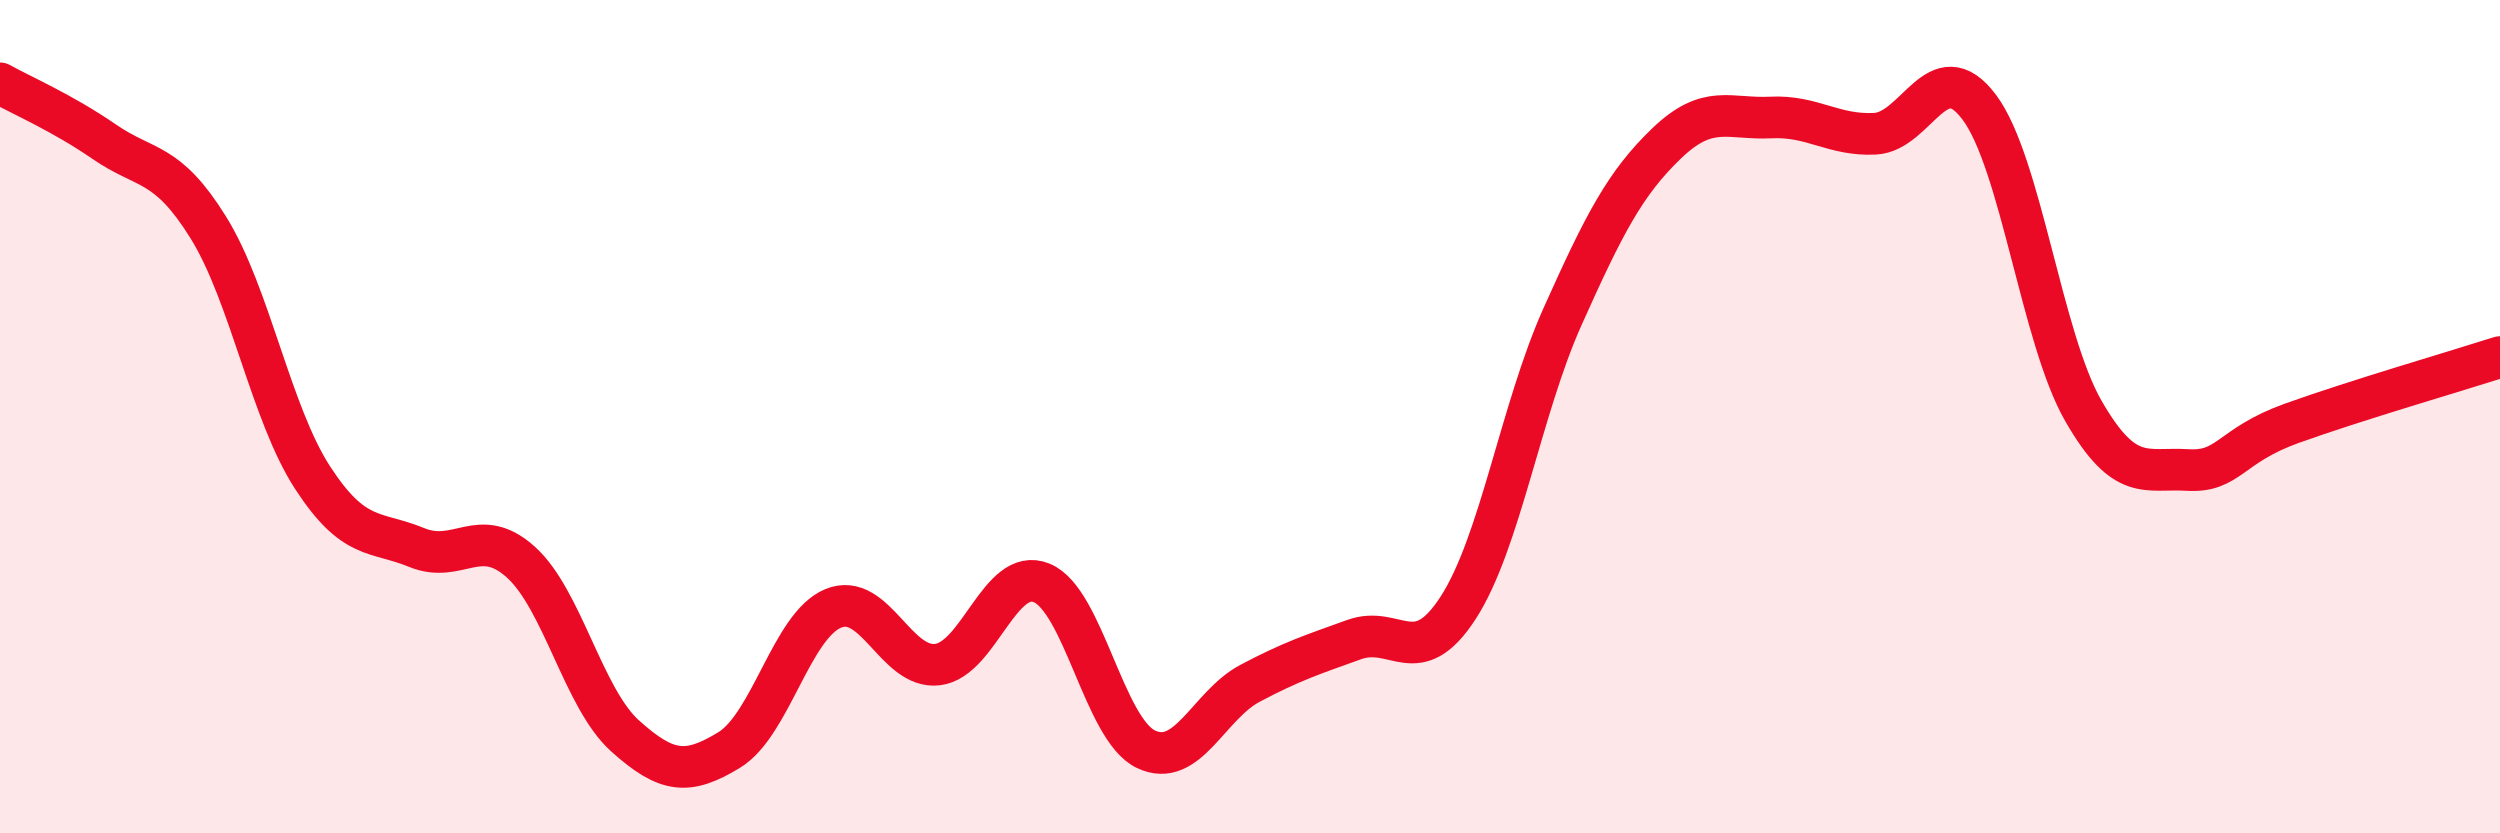
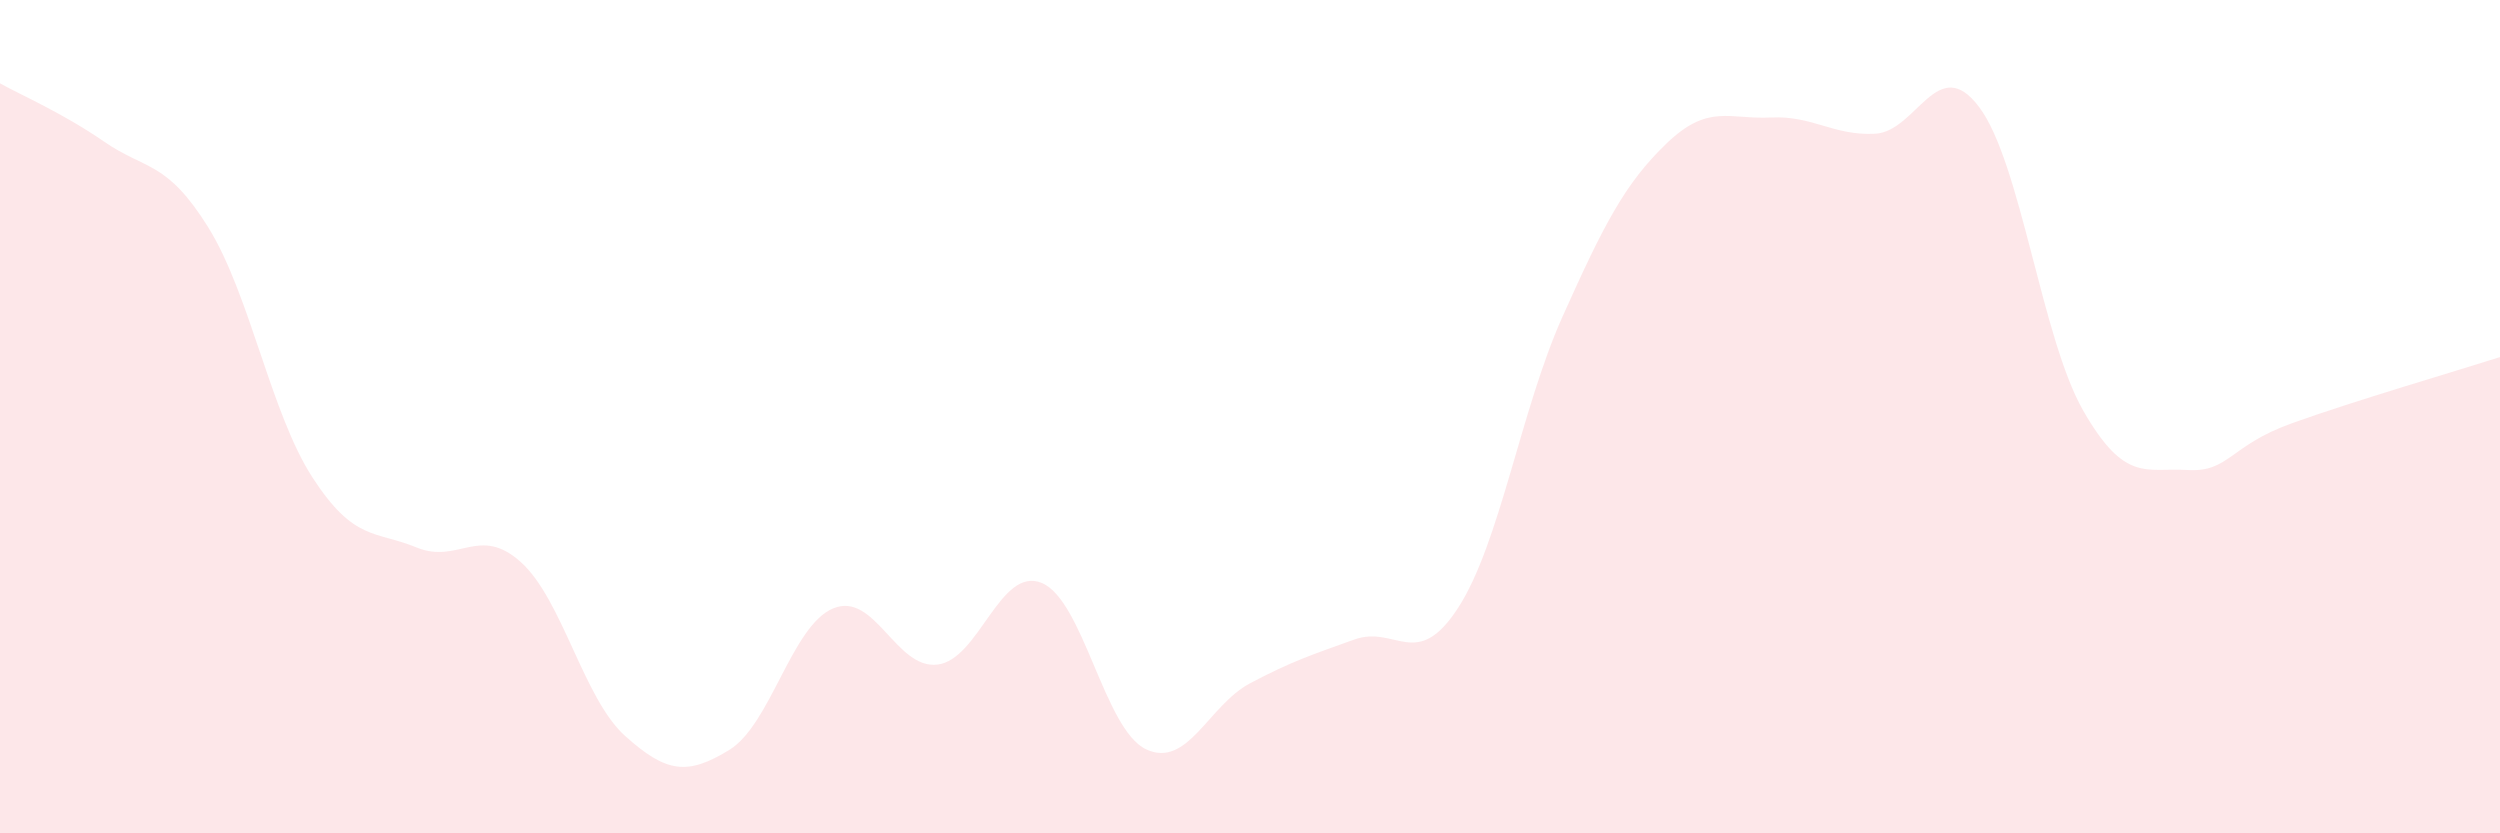
<svg xmlns="http://www.w3.org/2000/svg" width="60" height="20" viewBox="0 0 60 20">
  <path d="M 0,2 C 0.5,2.28 1.5,2.71 2.5,3.4 C 3.5,4.09 4,3.85 5,5.46 C 6,7.07 6.5,9.92 7.5,11.46 C 8.5,13 9,12.73 10,13.14 C 11,13.55 11.5,12.59 12.5,13.49 C 13.5,14.39 14,16.76 15,17.66 C 16,18.56 16.5,18.61 17.5,18 C 18.5,17.39 19,15.01 20,14.6 C 21,14.19 21.5,16.07 22.5,15.95 C 23.5,15.83 24,13.58 25,13.99 C 26,14.4 26.5,17.5 27.5,17.98 C 28.5,18.46 29,16.93 30,16.4 C 31,15.87 31.5,15.71 32.5,15.35 C 33.5,14.99 34,16.13 35,14.58 C 36,13.03 36.5,9.83 37.5,7.6 C 38.5,5.37 39,4.4 40,3.44 C 41,2.48 41.5,2.87 42.5,2.82 C 43.5,2.77 44,3.26 45,3.21 C 46,3.16 46.5,1.24 47.5,2.57 C 48.5,3.9 49,8.12 50,9.86 C 51,11.6 51.5,11.22 52.5,11.28 C 53.5,11.34 53.5,10.7 55,10.16 C 56.5,9.62 59,8.89 60,8.57L60 20L0 20Z" fill="#EB0A25" opacity="0.1" stroke-linecap="round" stroke-linejoin="round" />
-   <path d="M 0,2 C 0.5,2.28 1.5,2.71 2.5,3.4 C 3.5,4.09 4,3.85 5,5.46 C 6,7.07 6.5,9.92 7.5,11.46 C 8.5,13 9,12.73 10,13.14 C 11,13.55 11.5,12.59 12.5,13.49 C 13.5,14.39 14,16.76 15,17.66 C 16,18.56 16.5,18.61 17.5,18 C 18.5,17.39 19,15.01 20,14.6 C 21,14.19 21.5,16.07 22.5,15.95 C 23.5,15.83 24,13.58 25,13.99 C 26,14.4 26.5,17.5 27.5,17.98 C 28.5,18.46 29,16.93 30,16.4 C 31,15.87 31.5,15.71 32.5,15.35 C 33.5,14.99 34,16.13 35,14.58 C 36,13.03 36.5,9.83 37.5,7.6 C 38.5,5.37 39,4.4 40,3.44 C 41,2.48 41.5,2.87 42.5,2.82 C 43.5,2.77 44,3.26 45,3.21 C 46,3.16 46.5,1.24 47.5,2.57 C 48.5,3.9 49,8.12 50,9.86 C 51,11.6 51.5,11.22 52.5,11.28 C 53.5,11.34 53.5,10.7 55,10.16 C 56.5,9.62 59,8.89 60,8.57" stroke="#EB0A25" stroke-width="1" fill="none" stroke-linecap="round" stroke-linejoin="round" />
</svg>